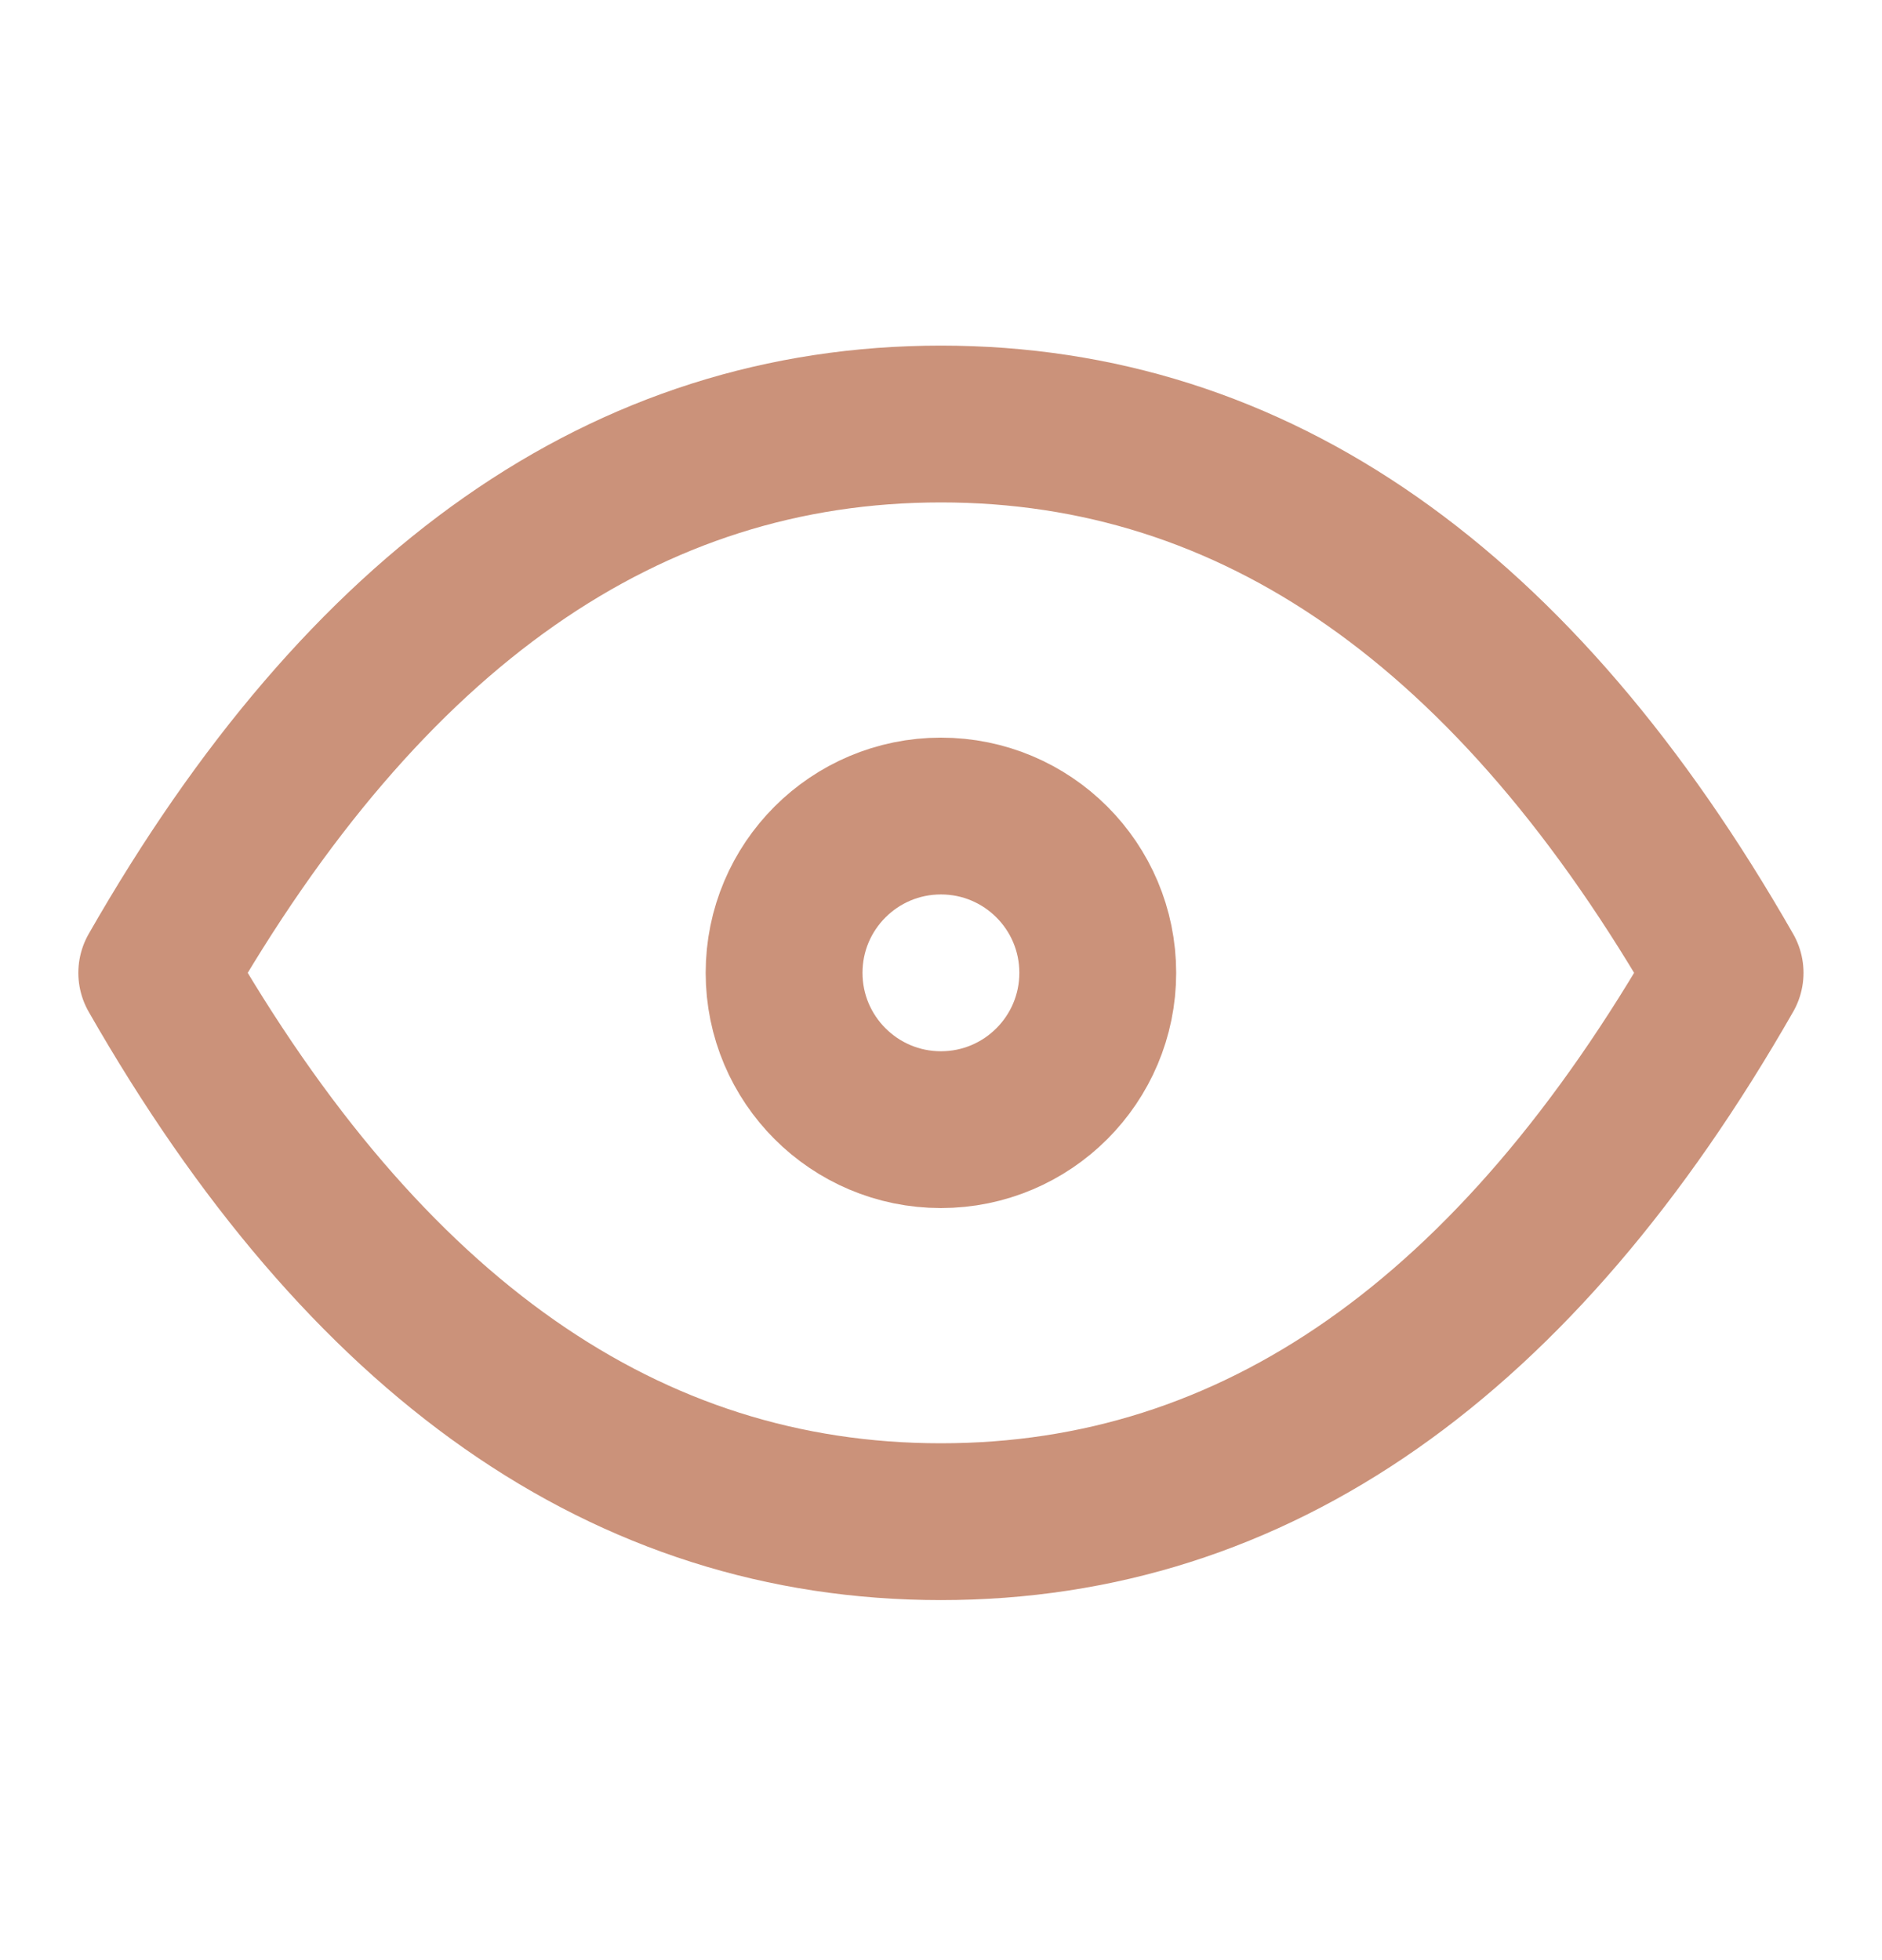
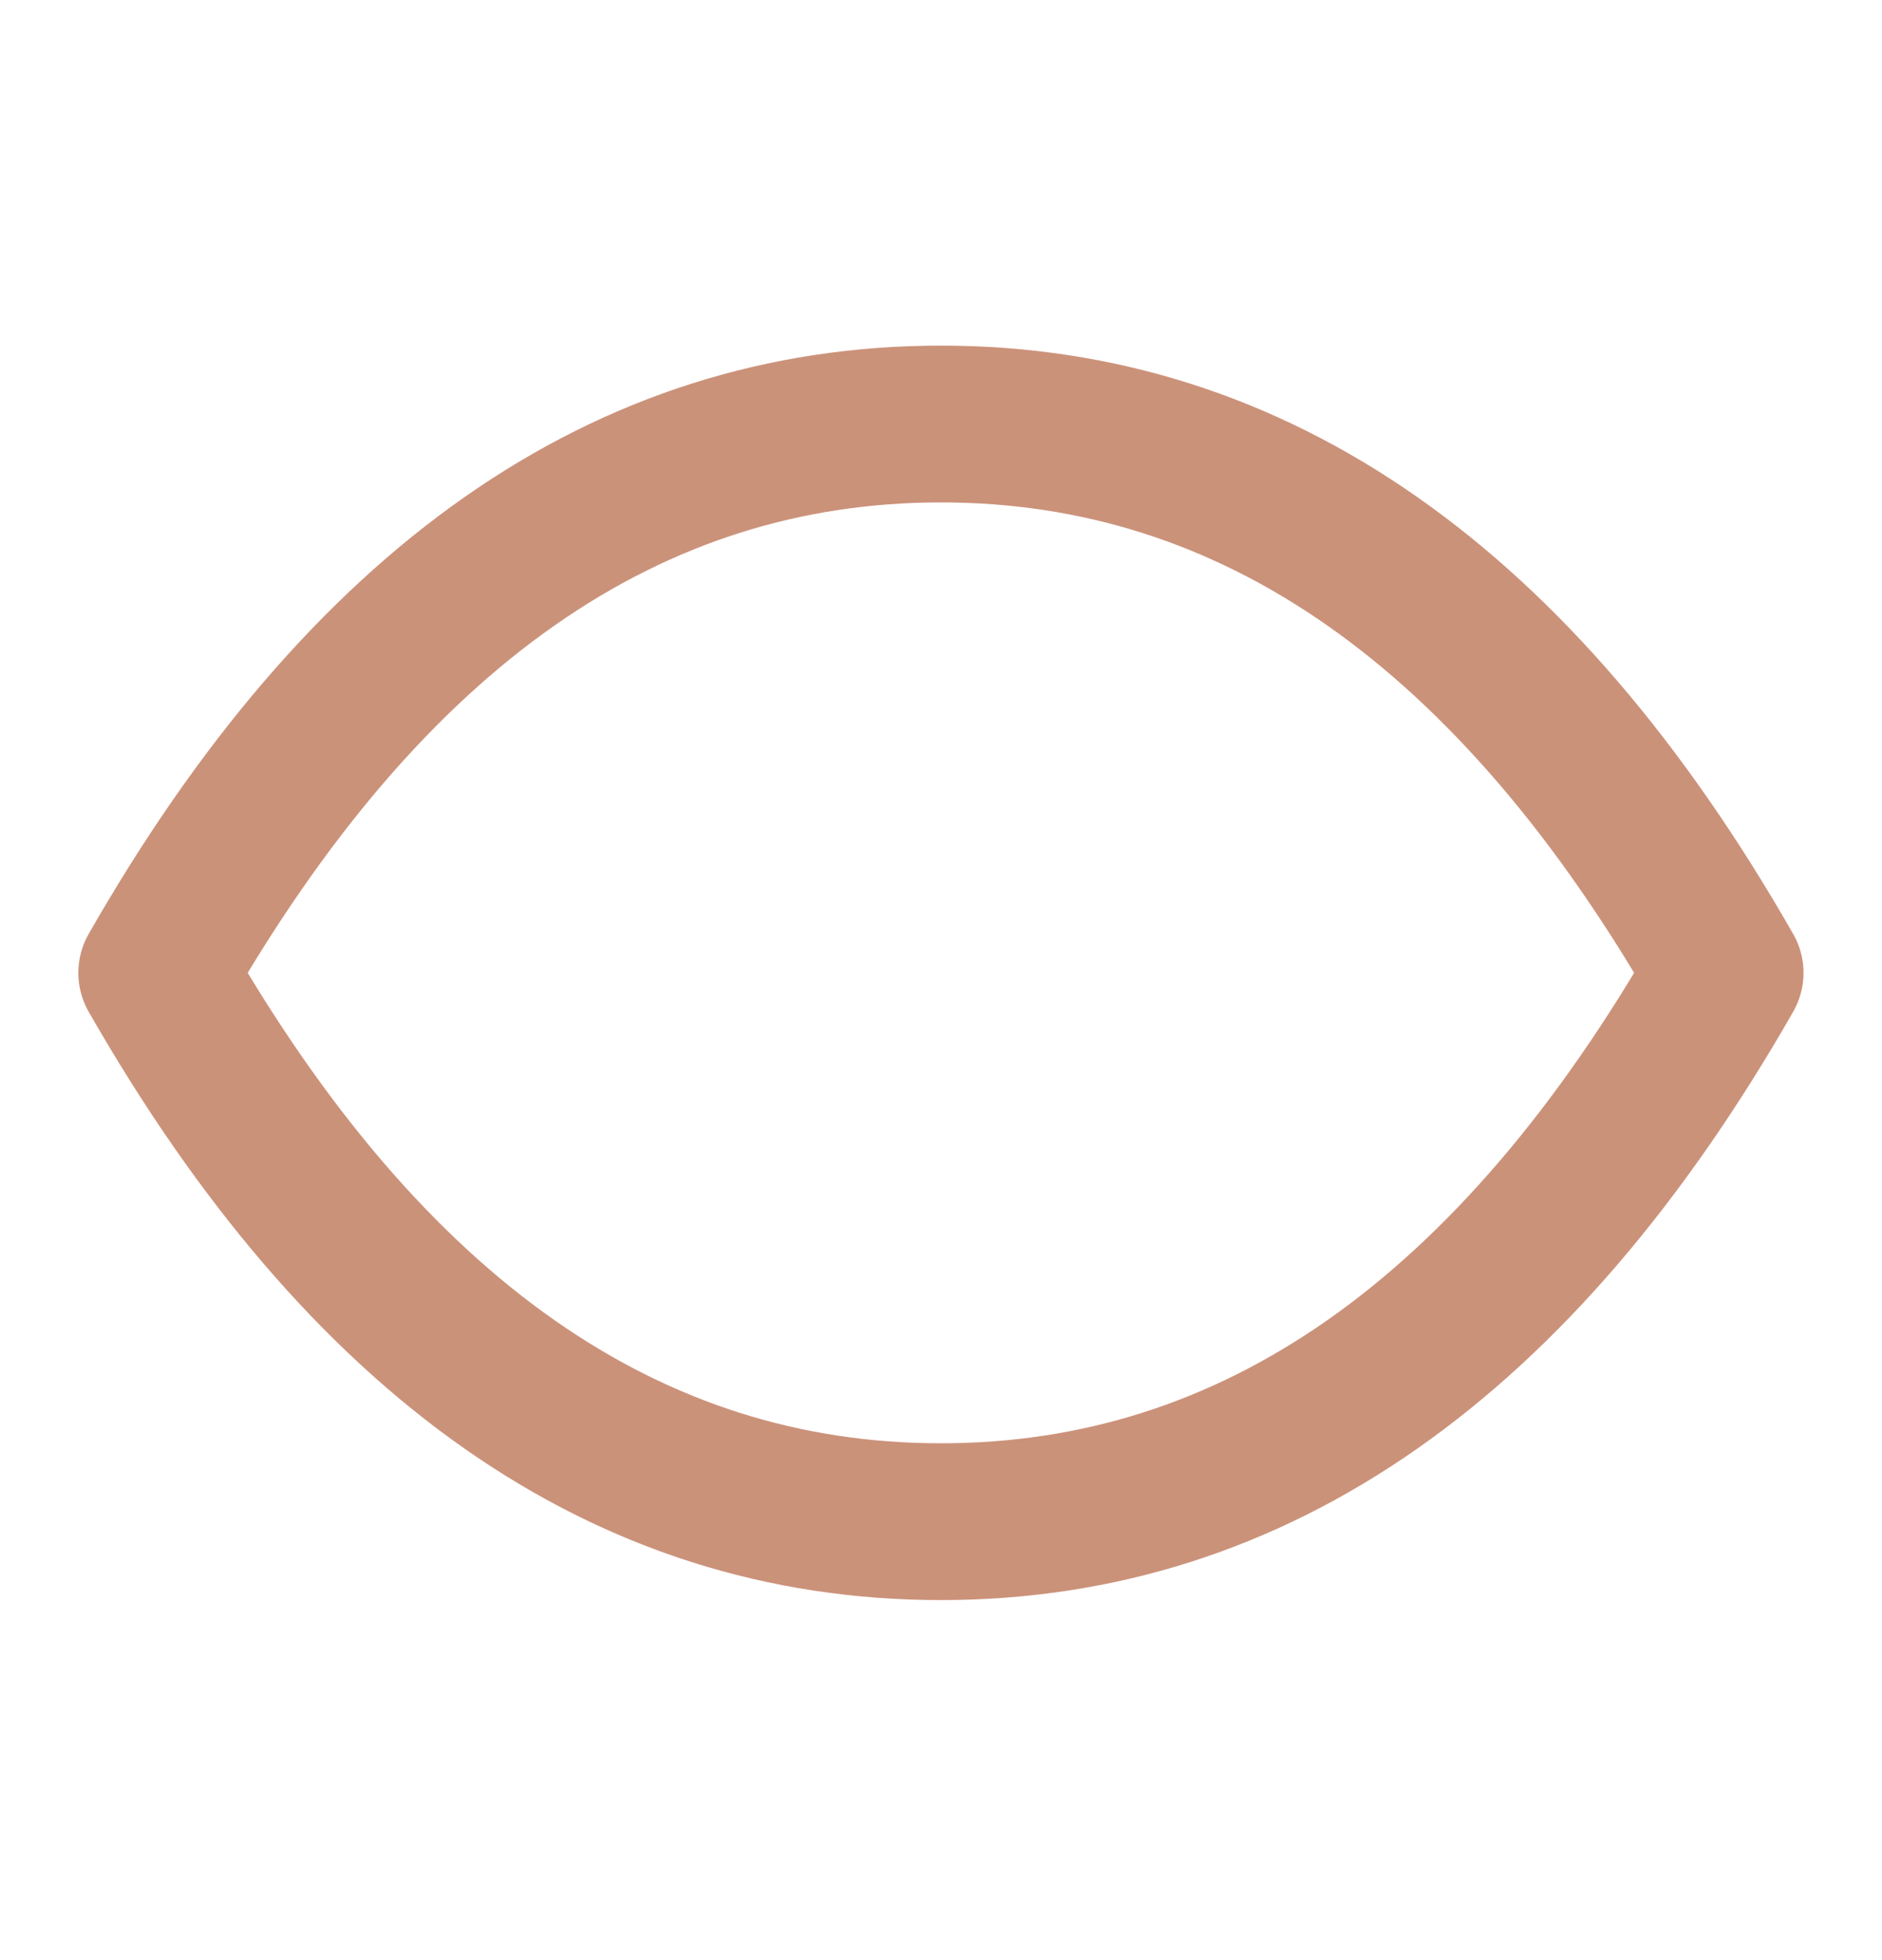
<svg xmlns="http://www.w3.org/2000/svg" width="24" height="25" viewBox="0 0 24 25" fill="none">
-   <path d="M11.999 14.408C13.104 14.408 13.999 13.512 13.999 12.408C13.999 11.303 13.104 10.408 11.999 10.408C10.895 10.408 9.999 11.303 9.999 12.408C9.999 13.512 10.895 14.408 11.999 14.408Z" stroke="#CB927A" stroke-width="2" stroke-linecap="round" stroke-linejoin="round" />
  <path d="M21.999 12.408C19.332 17.075 15.999 19.408 11.999 19.408C7.999 19.408 4.666 17.075 1.999 12.408C4.666 7.741 7.999 5.408 11.999 5.408C15.999 5.408 19.332 7.741 21.999 12.408Z" stroke="#CB927A" stroke-width="2" stroke-linecap="round" stroke-linejoin="round" />
</svg>